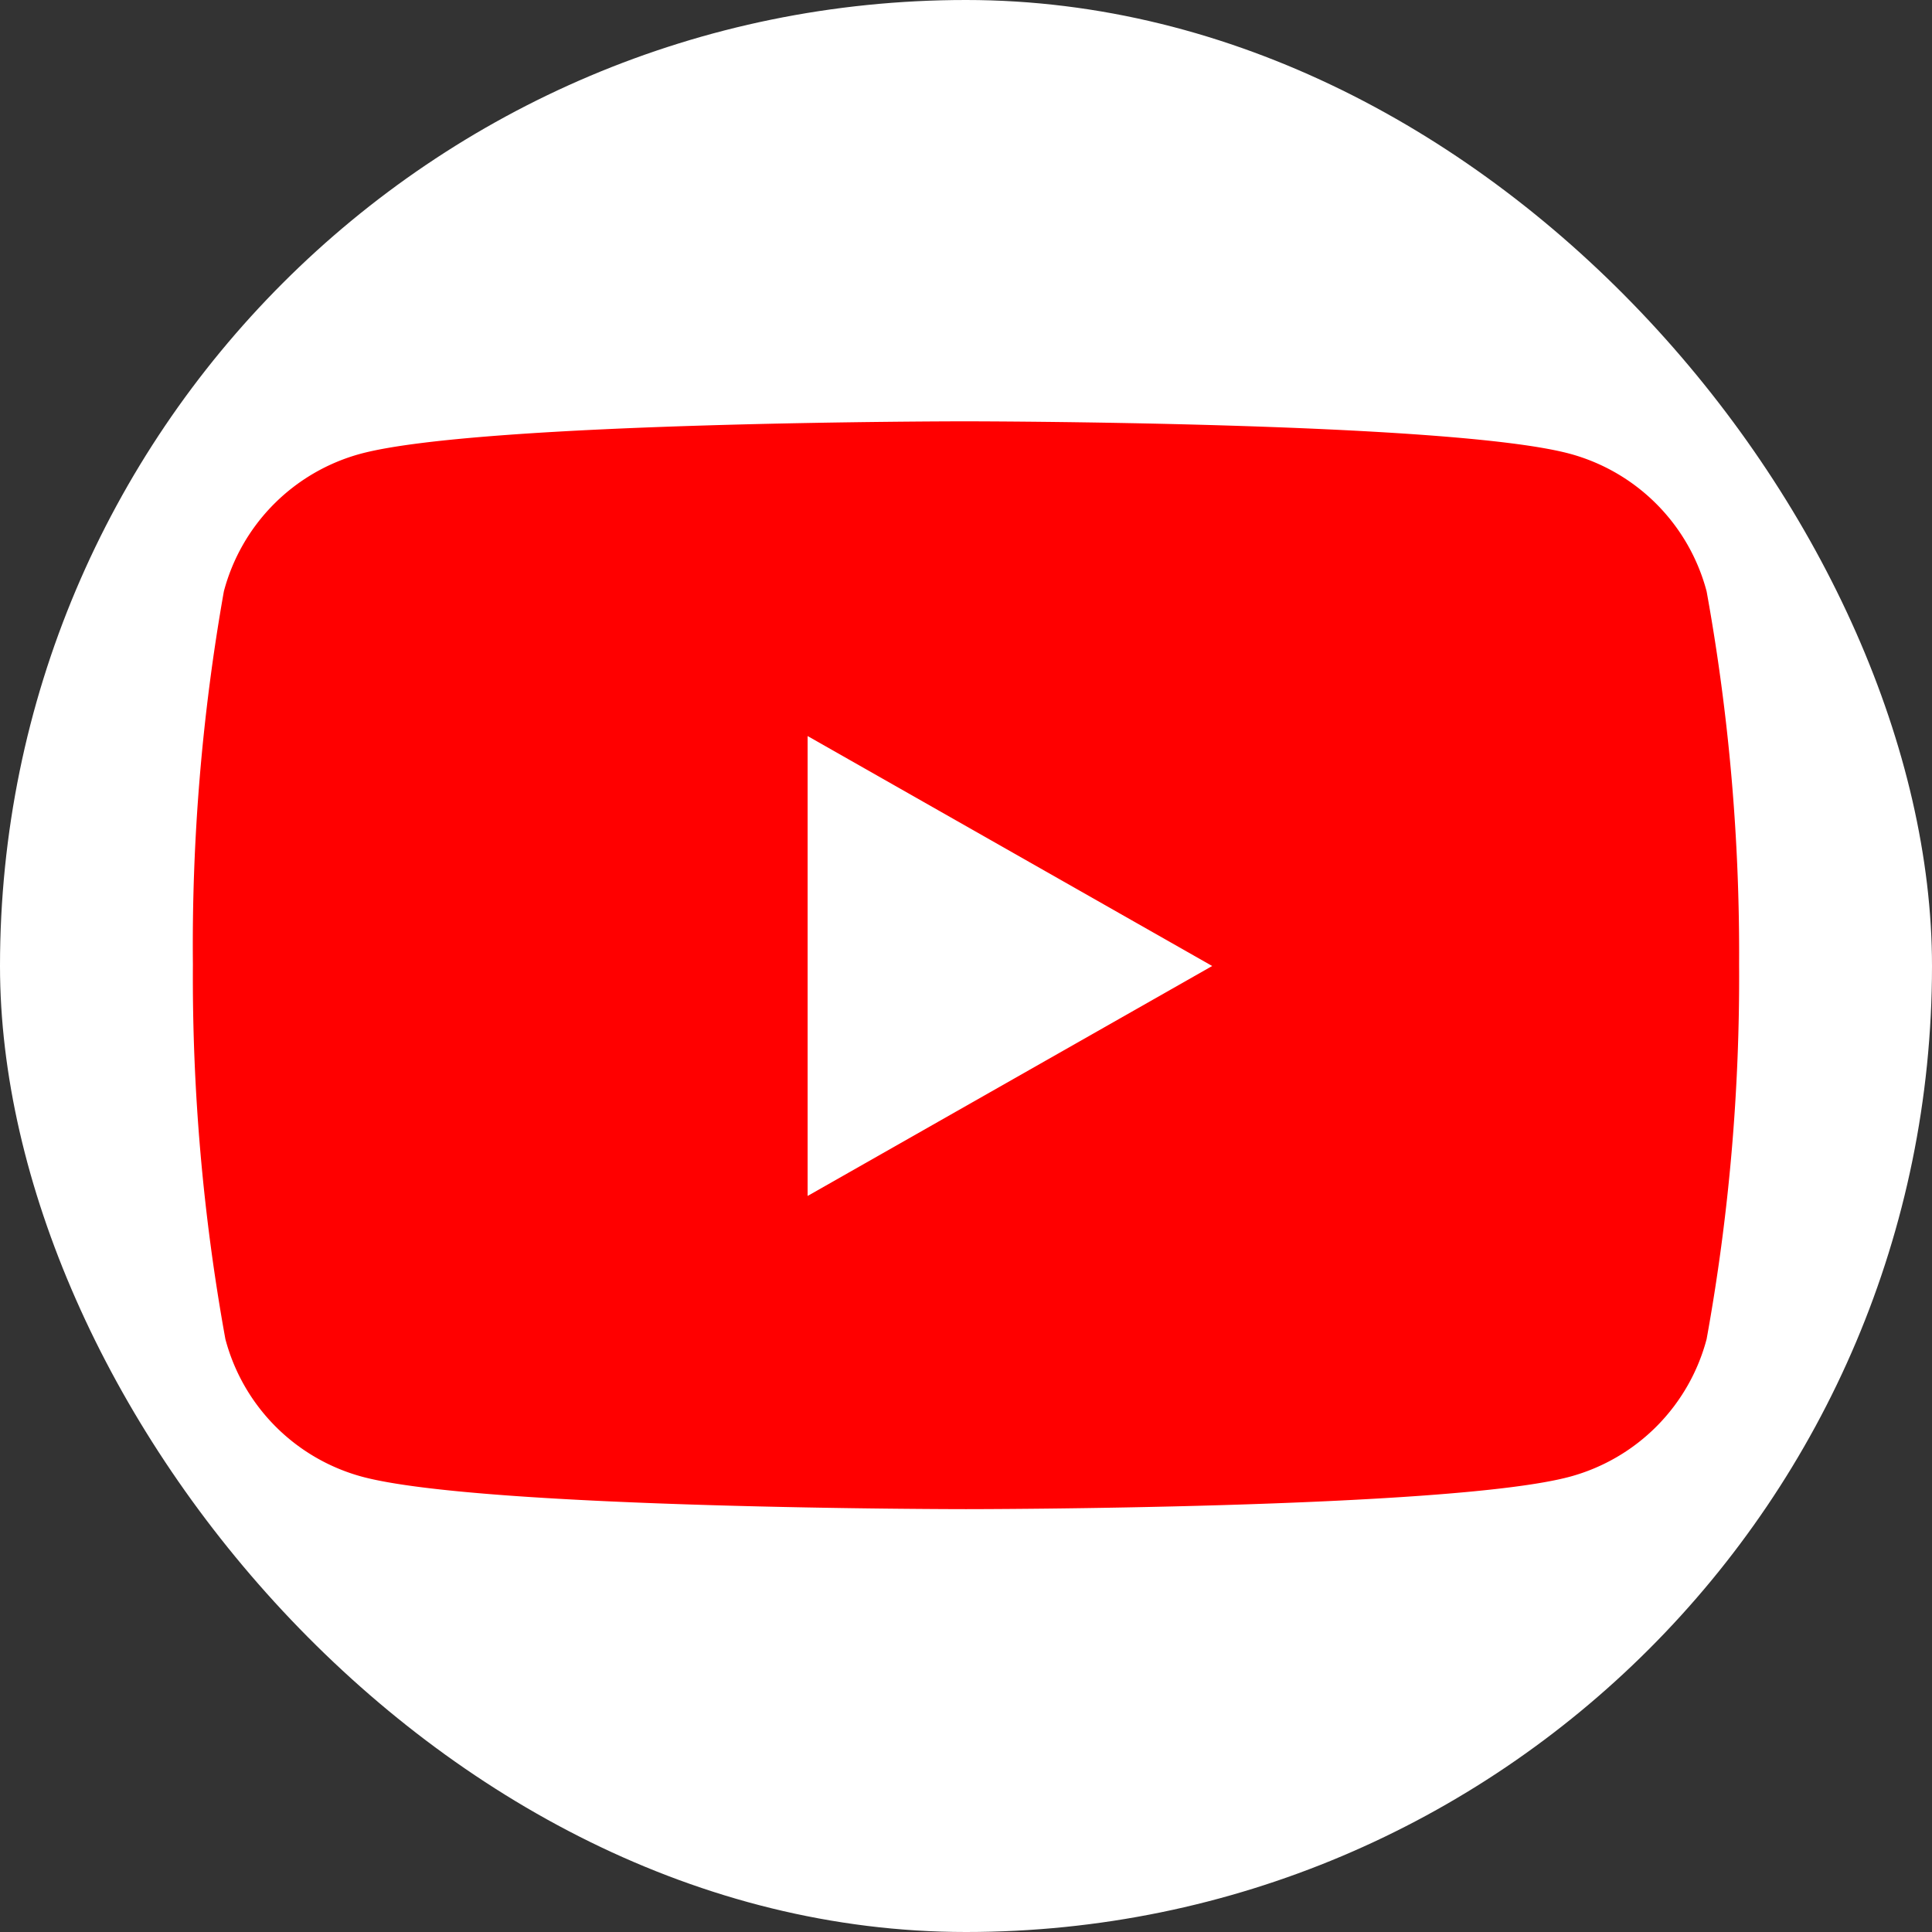
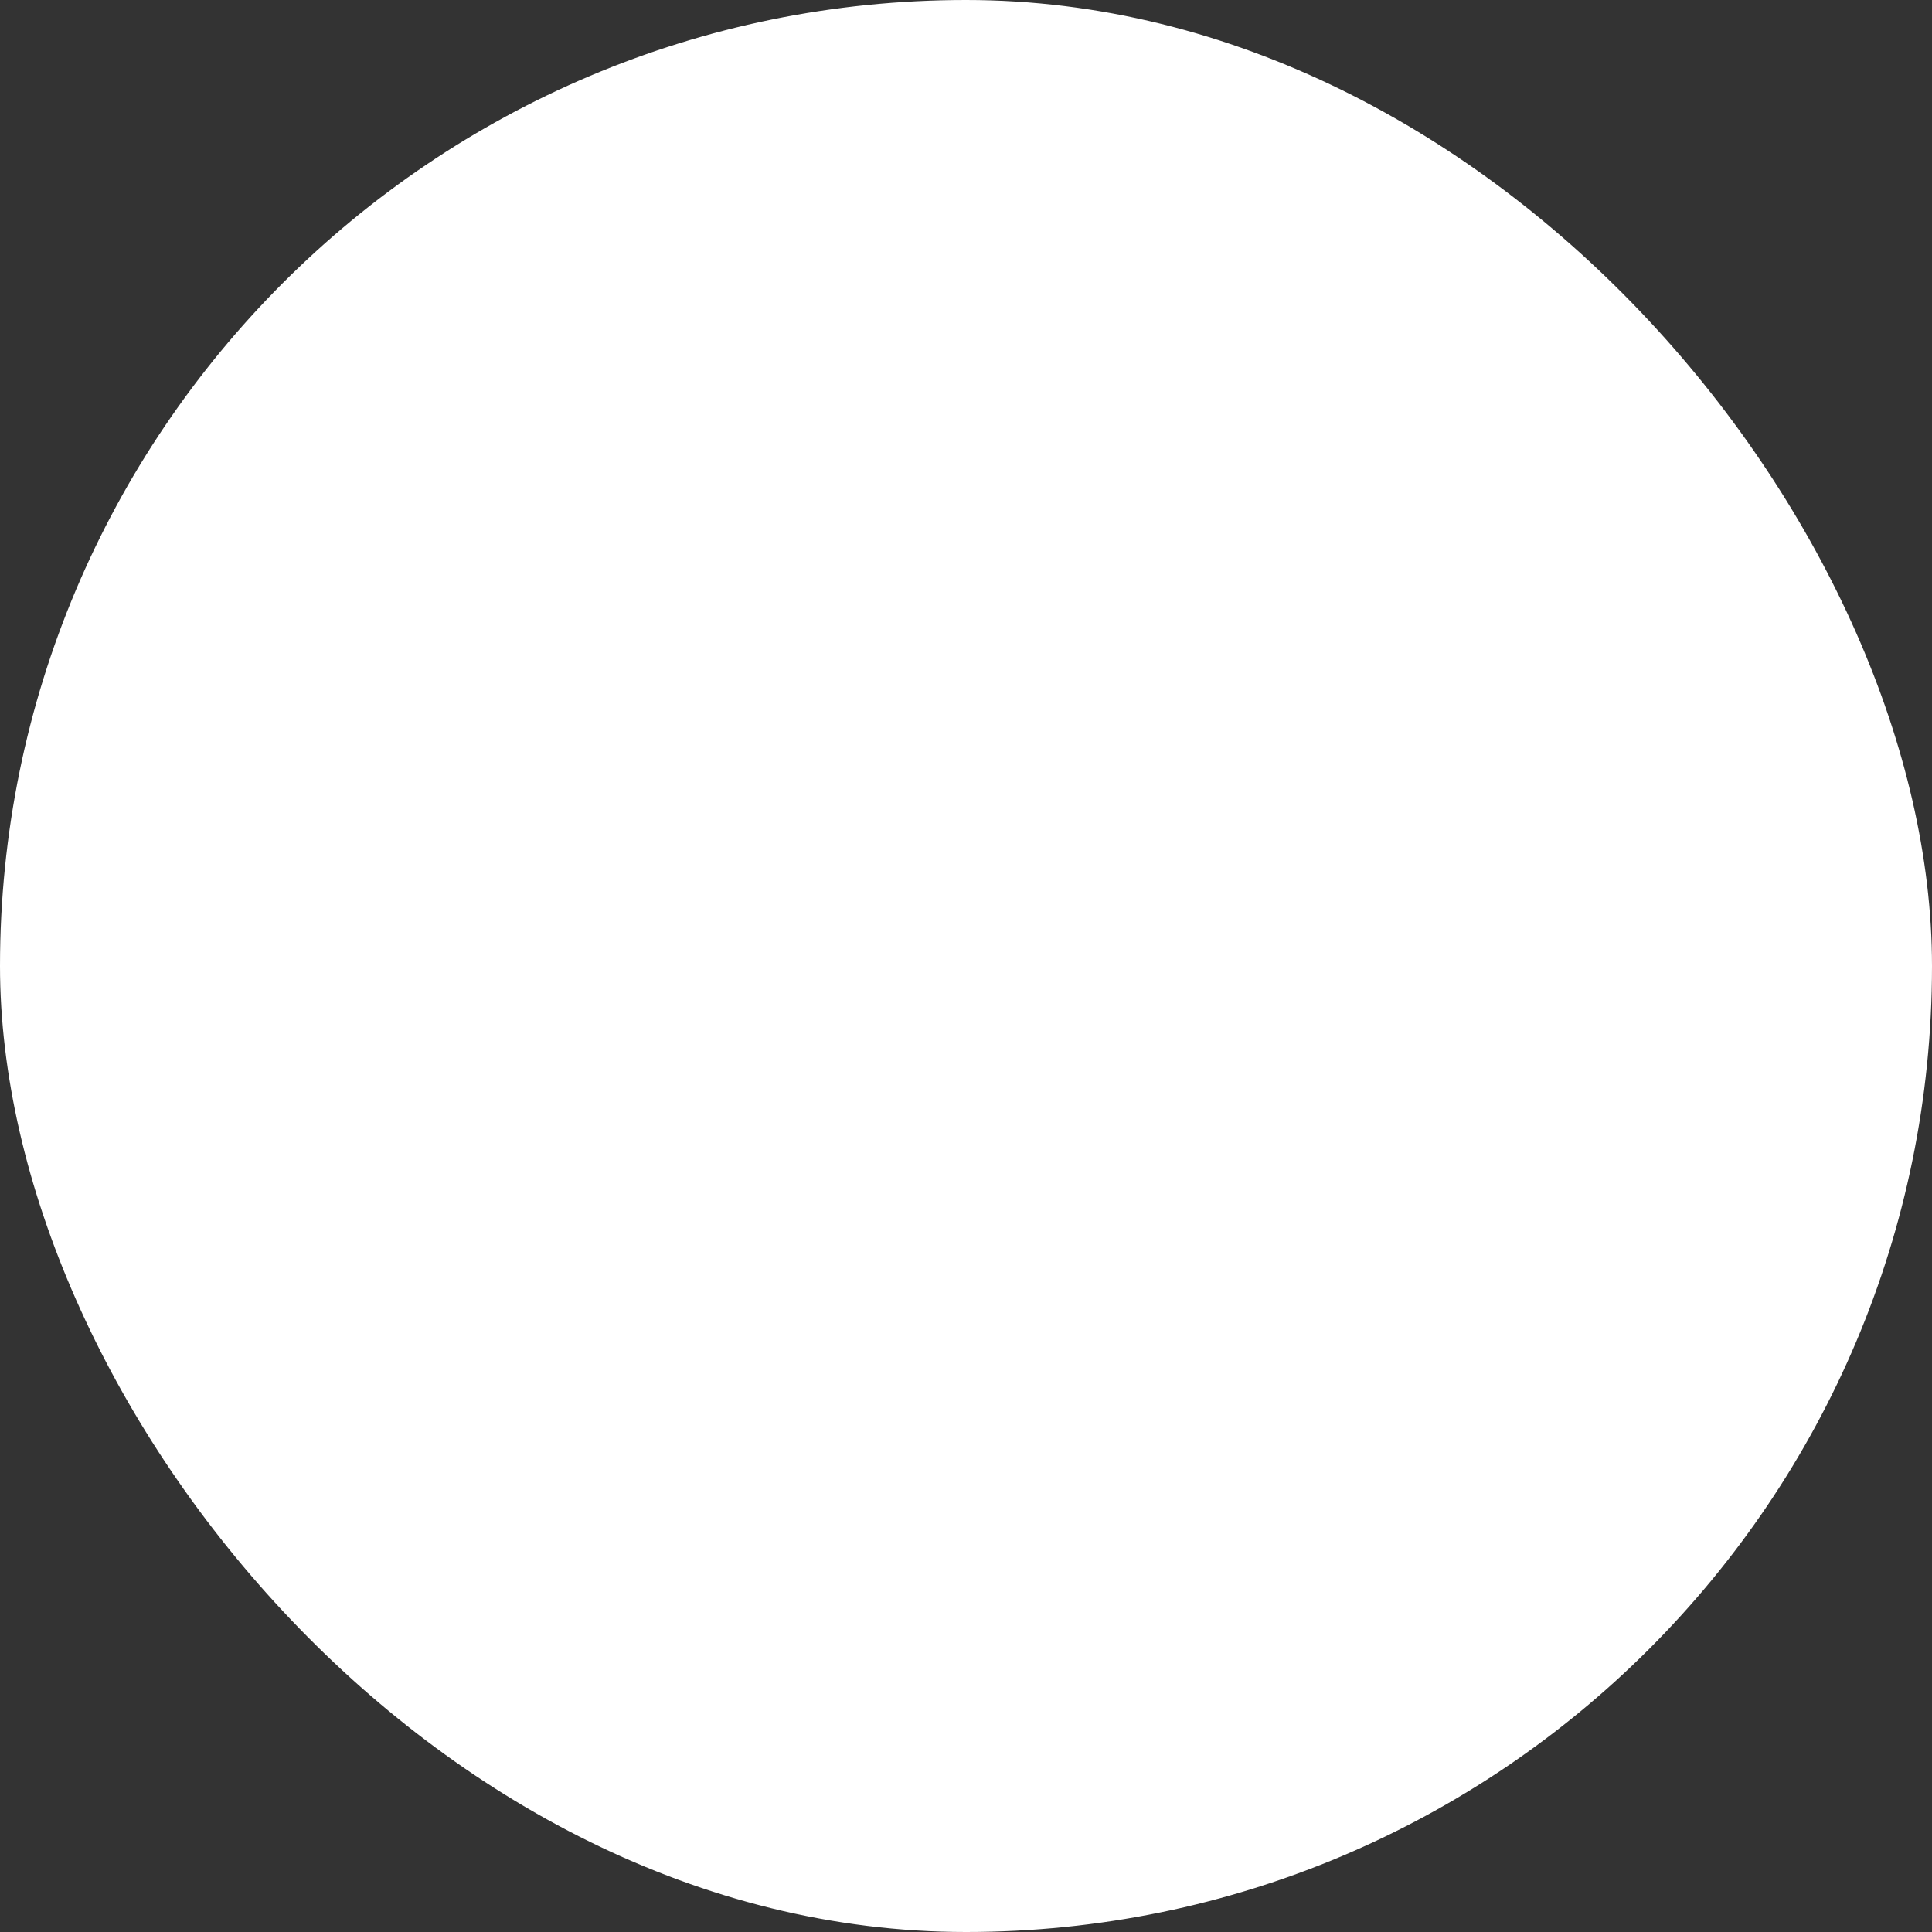
<svg xmlns="http://www.w3.org/2000/svg" viewBox="0 0 38.06 38.06">
  <rect x="0" y="0" width="38.06" height="38.06" fill="#333333" stroke="none" />
  <defs>
    <style>.cls-1{fill:#fff;}.cls-2{fill:red;}</style>
  </defs>
  <g id="Слой_2" data-name="Слой 2">
    <g id="Capa_1" data-name="Capa 1">
      <rect class="cls-1" width="38.06" height="38.06" rx="19.03" />
-       <path class="cls-2" d="M33.62,11.65a3.82,3.82,0,0,0-2.69-2.71C28.56,8.3,19,8.3,19,8.3s-9.53,0-11.9.64a3.82,3.82,0,0,0-2.69,2.71A39.94,39.94,0,0,0,3.8,19a39.94,39.94,0,0,0,.64,7.38,3.82,3.82,0,0,0,2.69,2.71c2.37.64,11.9.64,11.9.64s9.53,0,11.9-.64a3.82,3.82,0,0,0,2.69-2.71A39.94,39.94,0,0,0,34.26,19,39.94,39.94,0,0,0,33.62,11.65Z" />
-       <polygon class="cls-1" points="15.91 23.56 15.91 14.5 23.88 19.03 15.91 23.56" />
    </g>
  </g>
</svg>